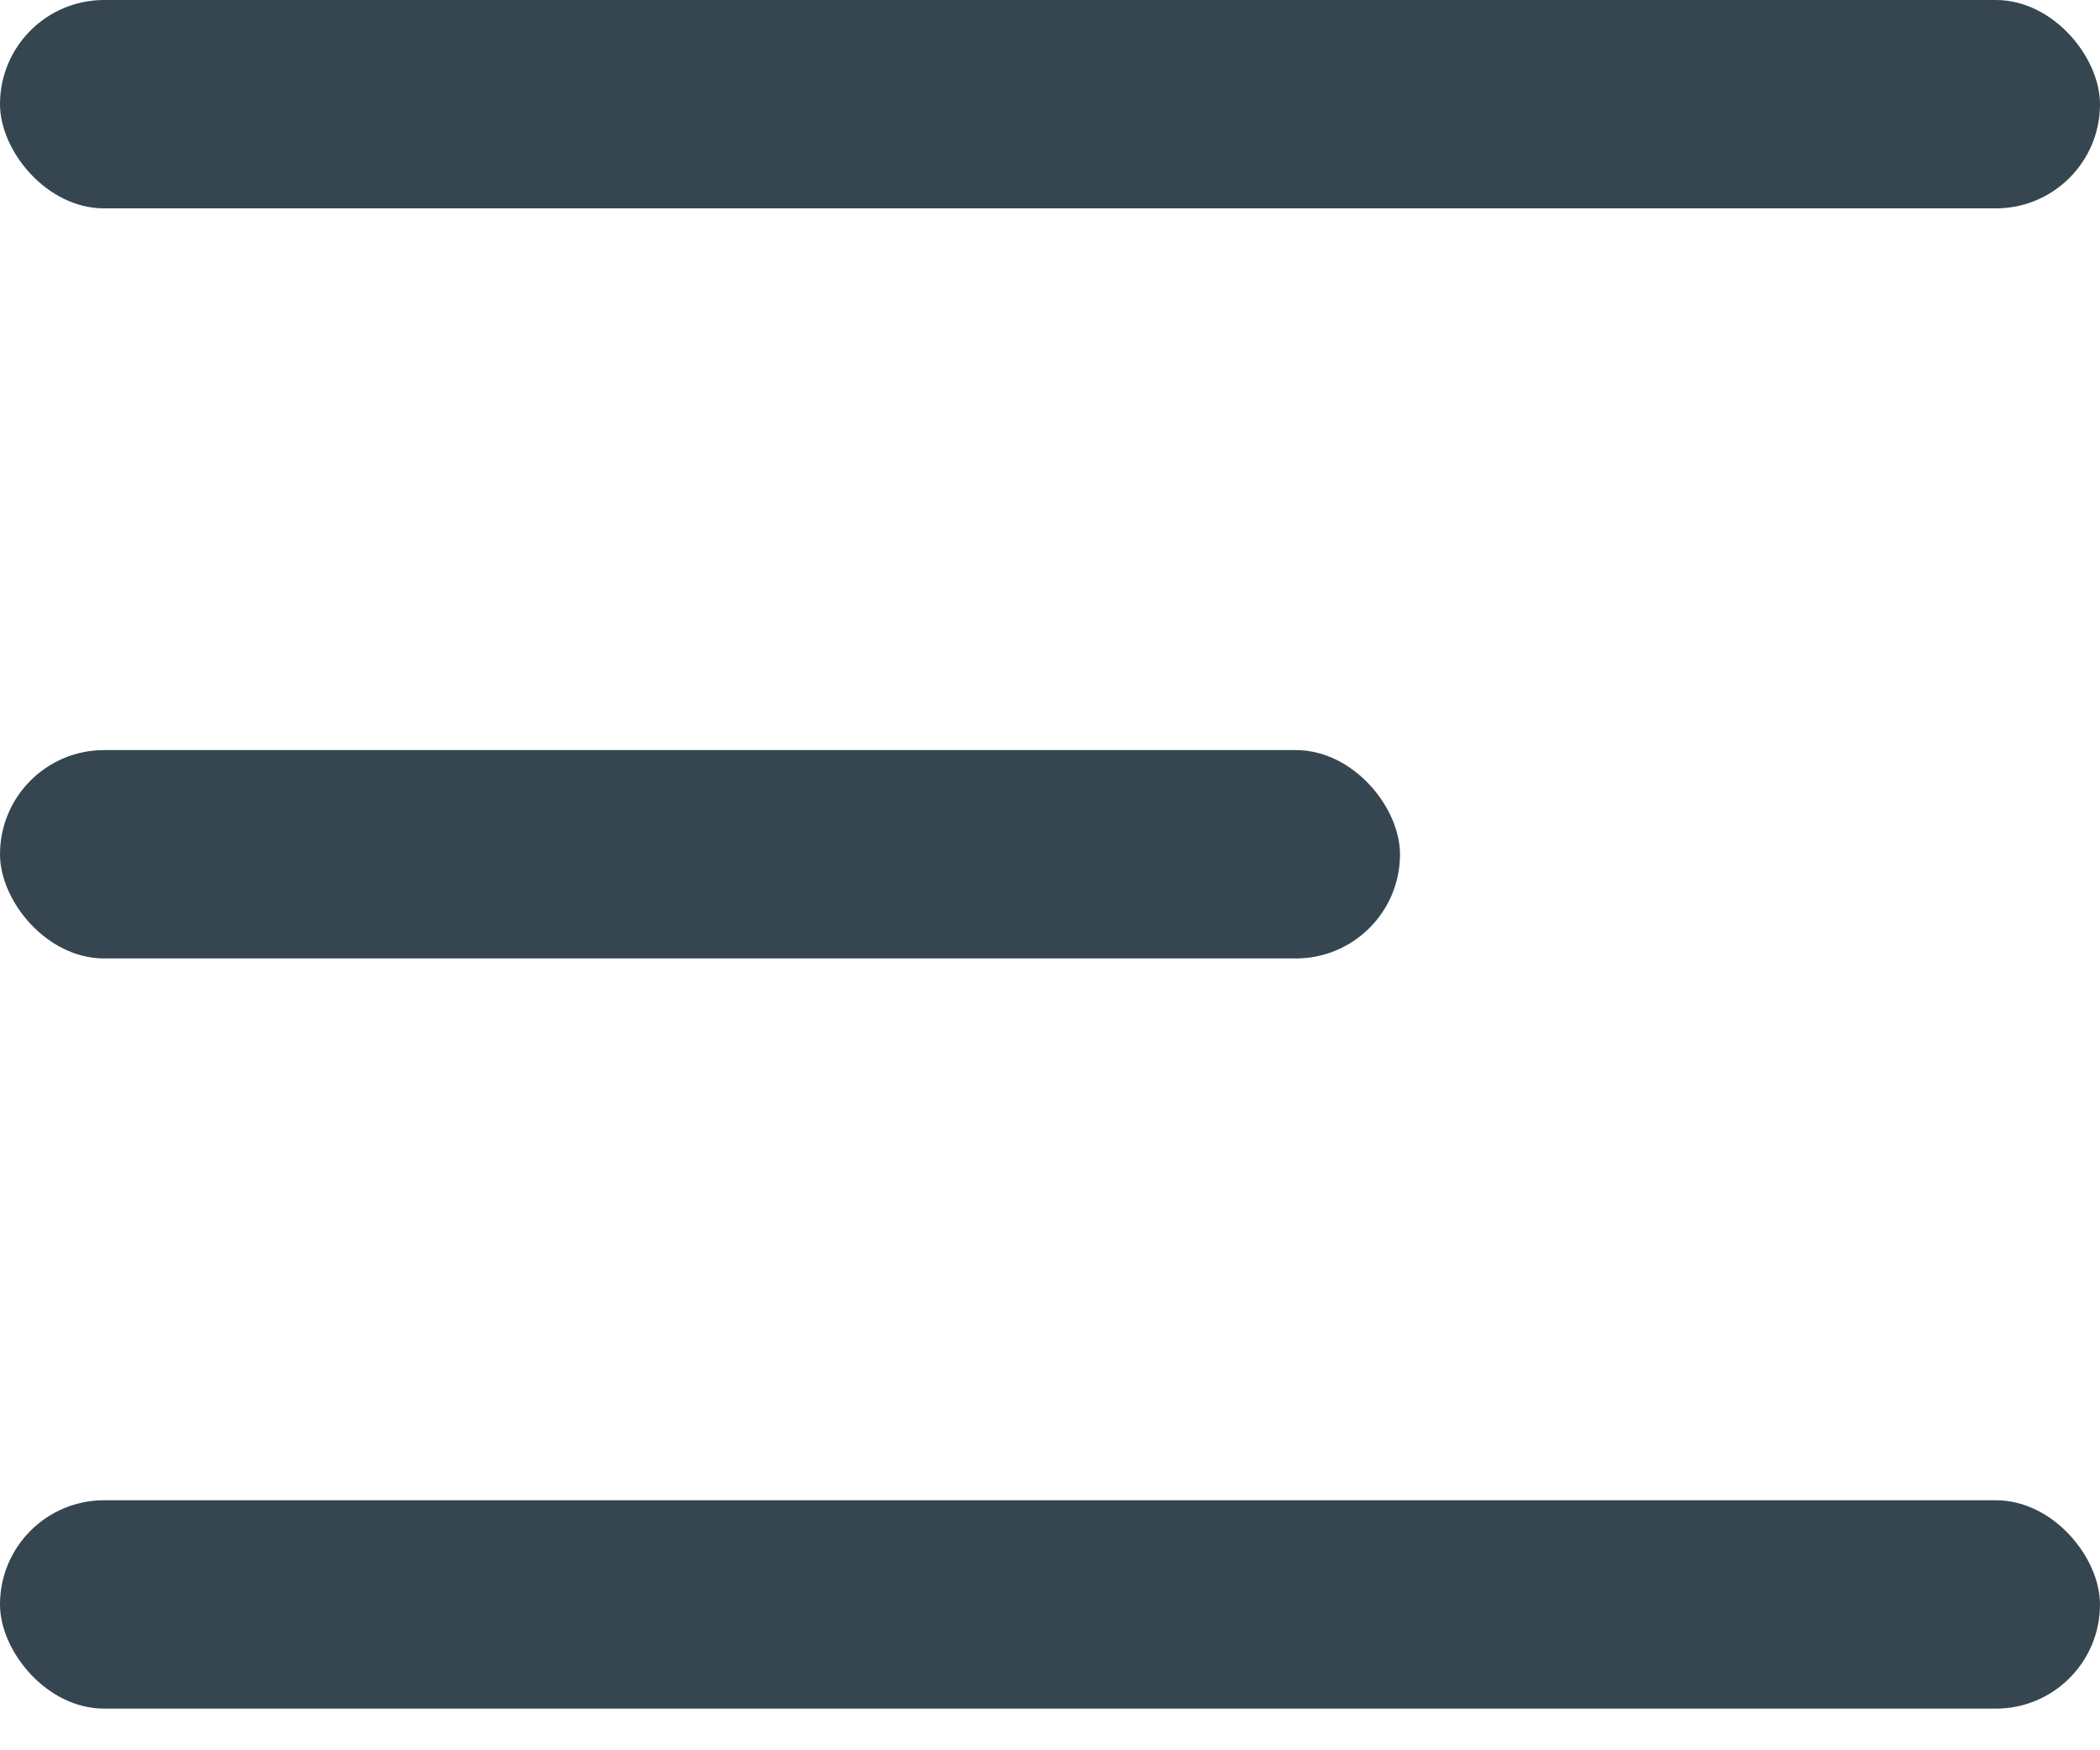
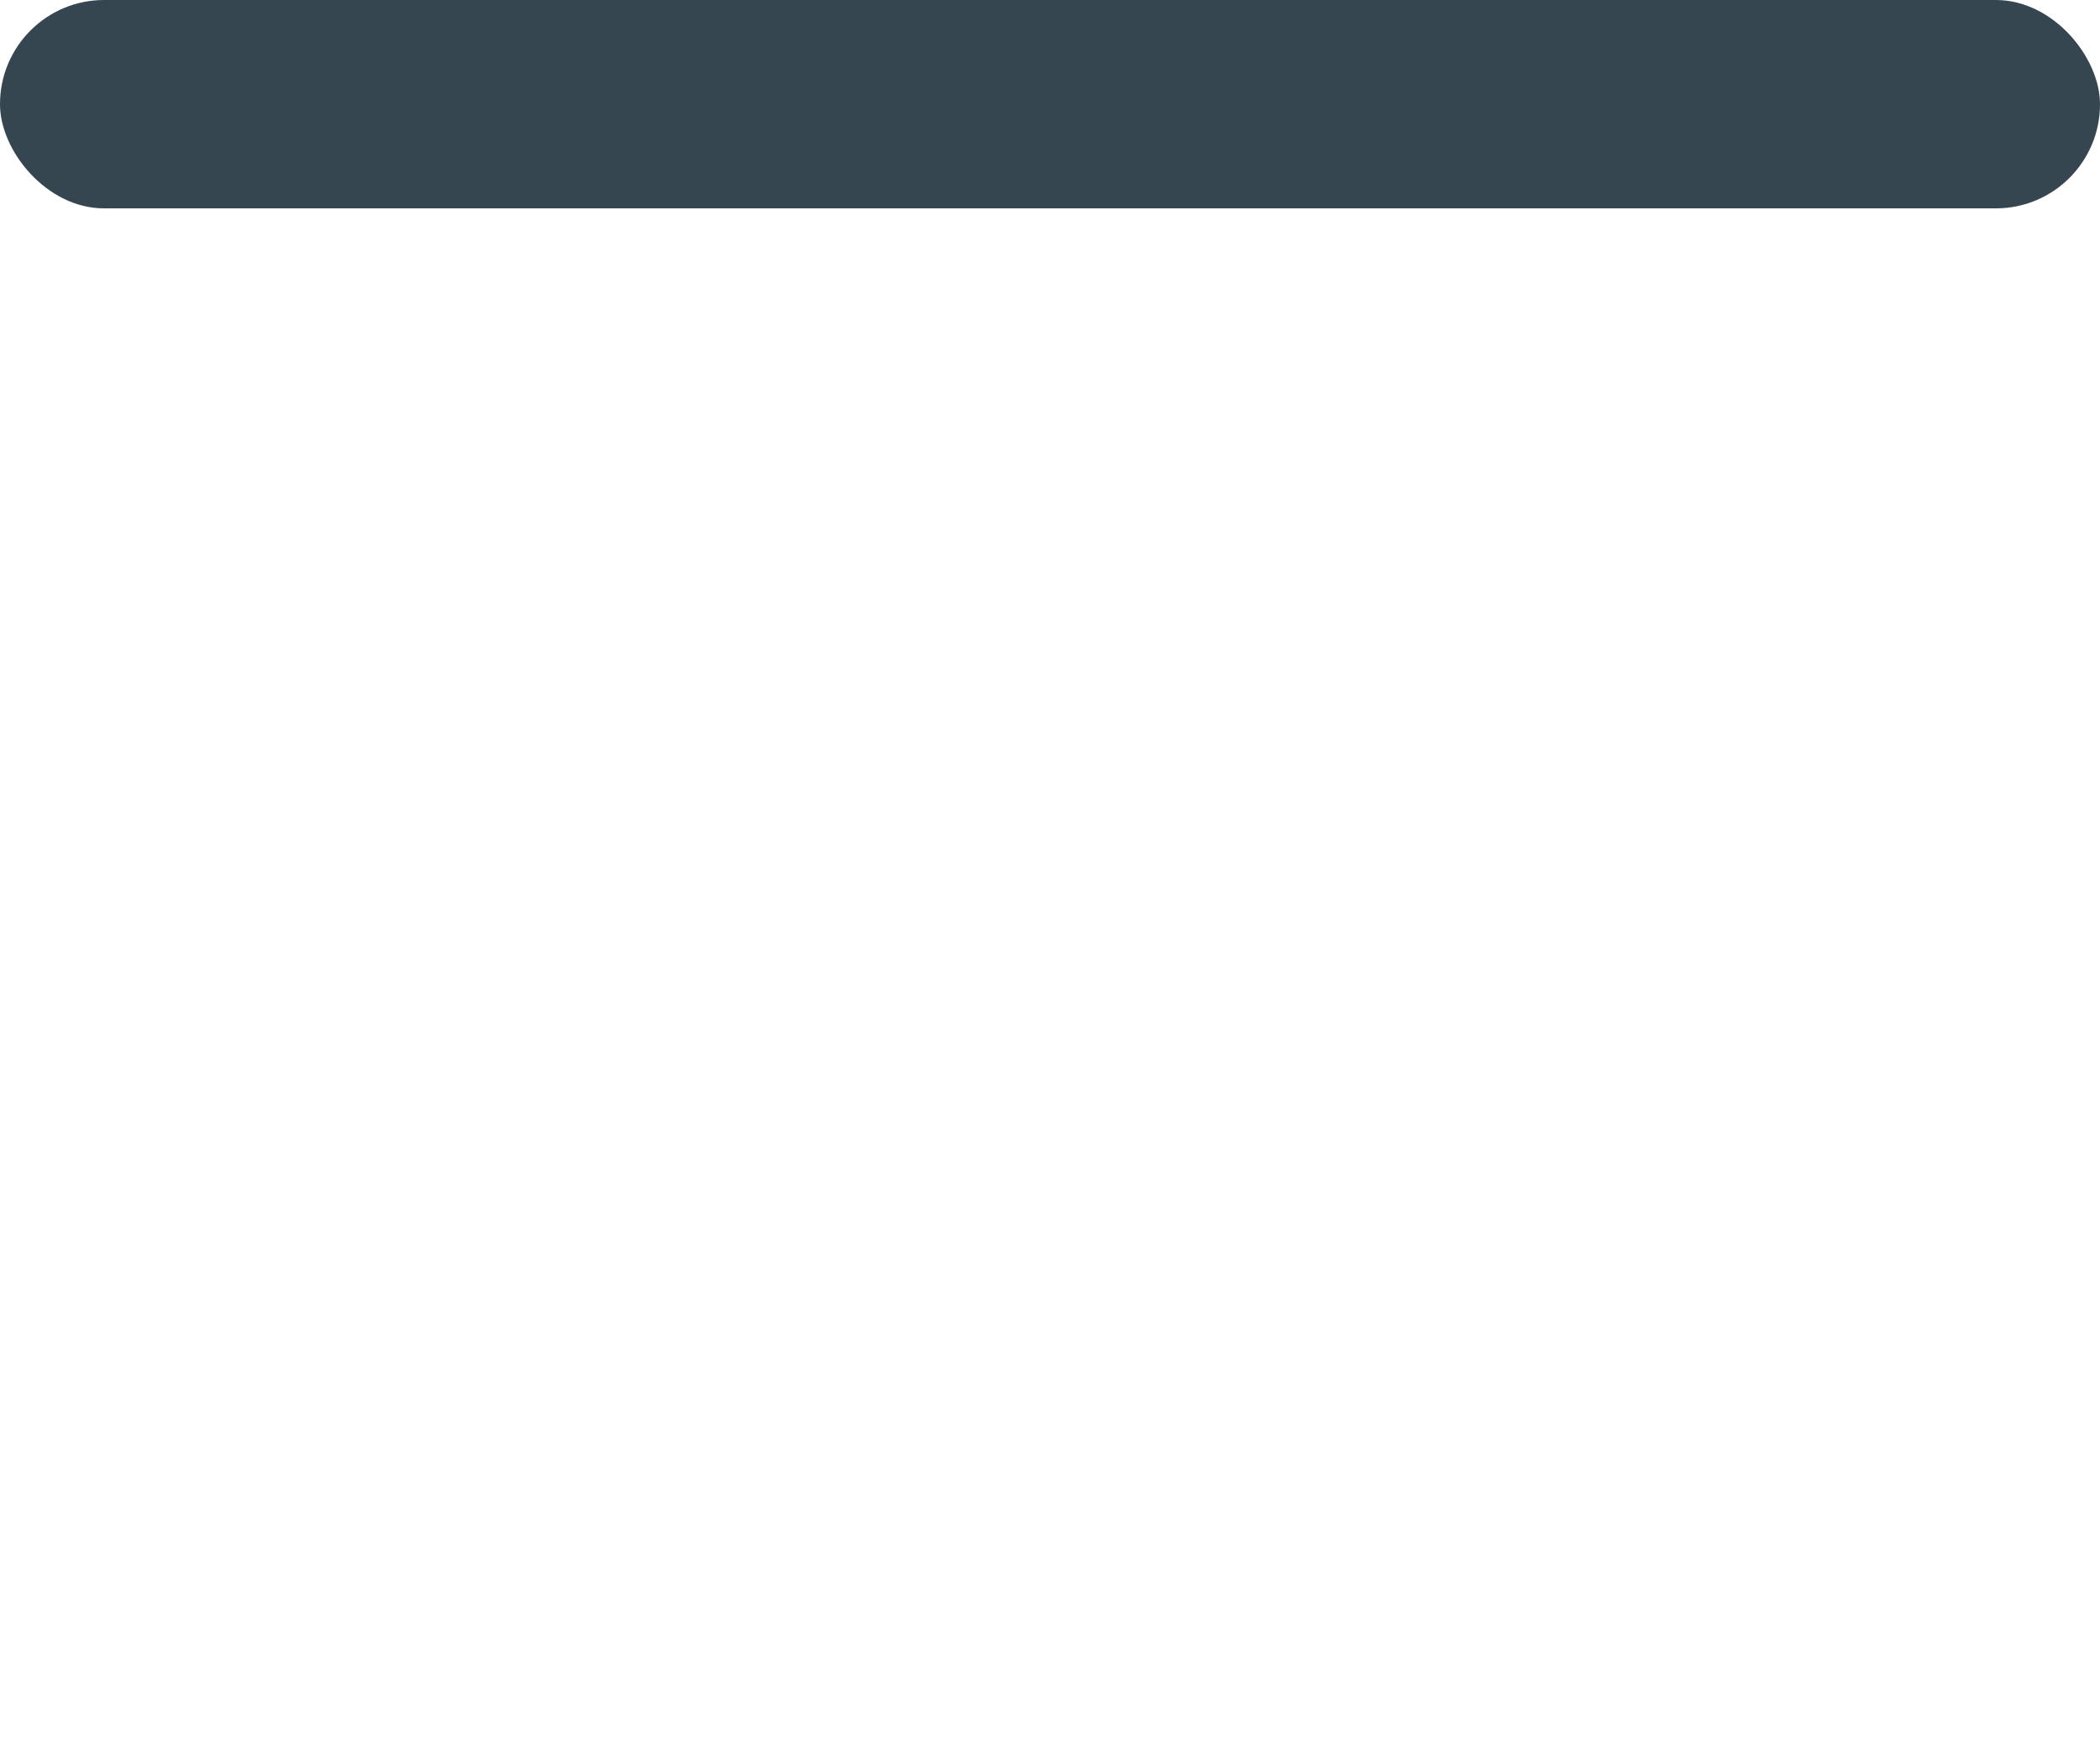
<svg xmlns="http://www.w3.org/2000/svg" viewBox="0 0 24 20">
  <g fill="#354650" fill-rule="evenodd">
-     <rect width="16" height="2.381" y="8.571" rx="1.19" />
-     <rect width="24" height="2.381" y="17.143" rx="1.19" />
    <rect width="24" height="2.381" rx="1.19" />
  </g>
</svg>